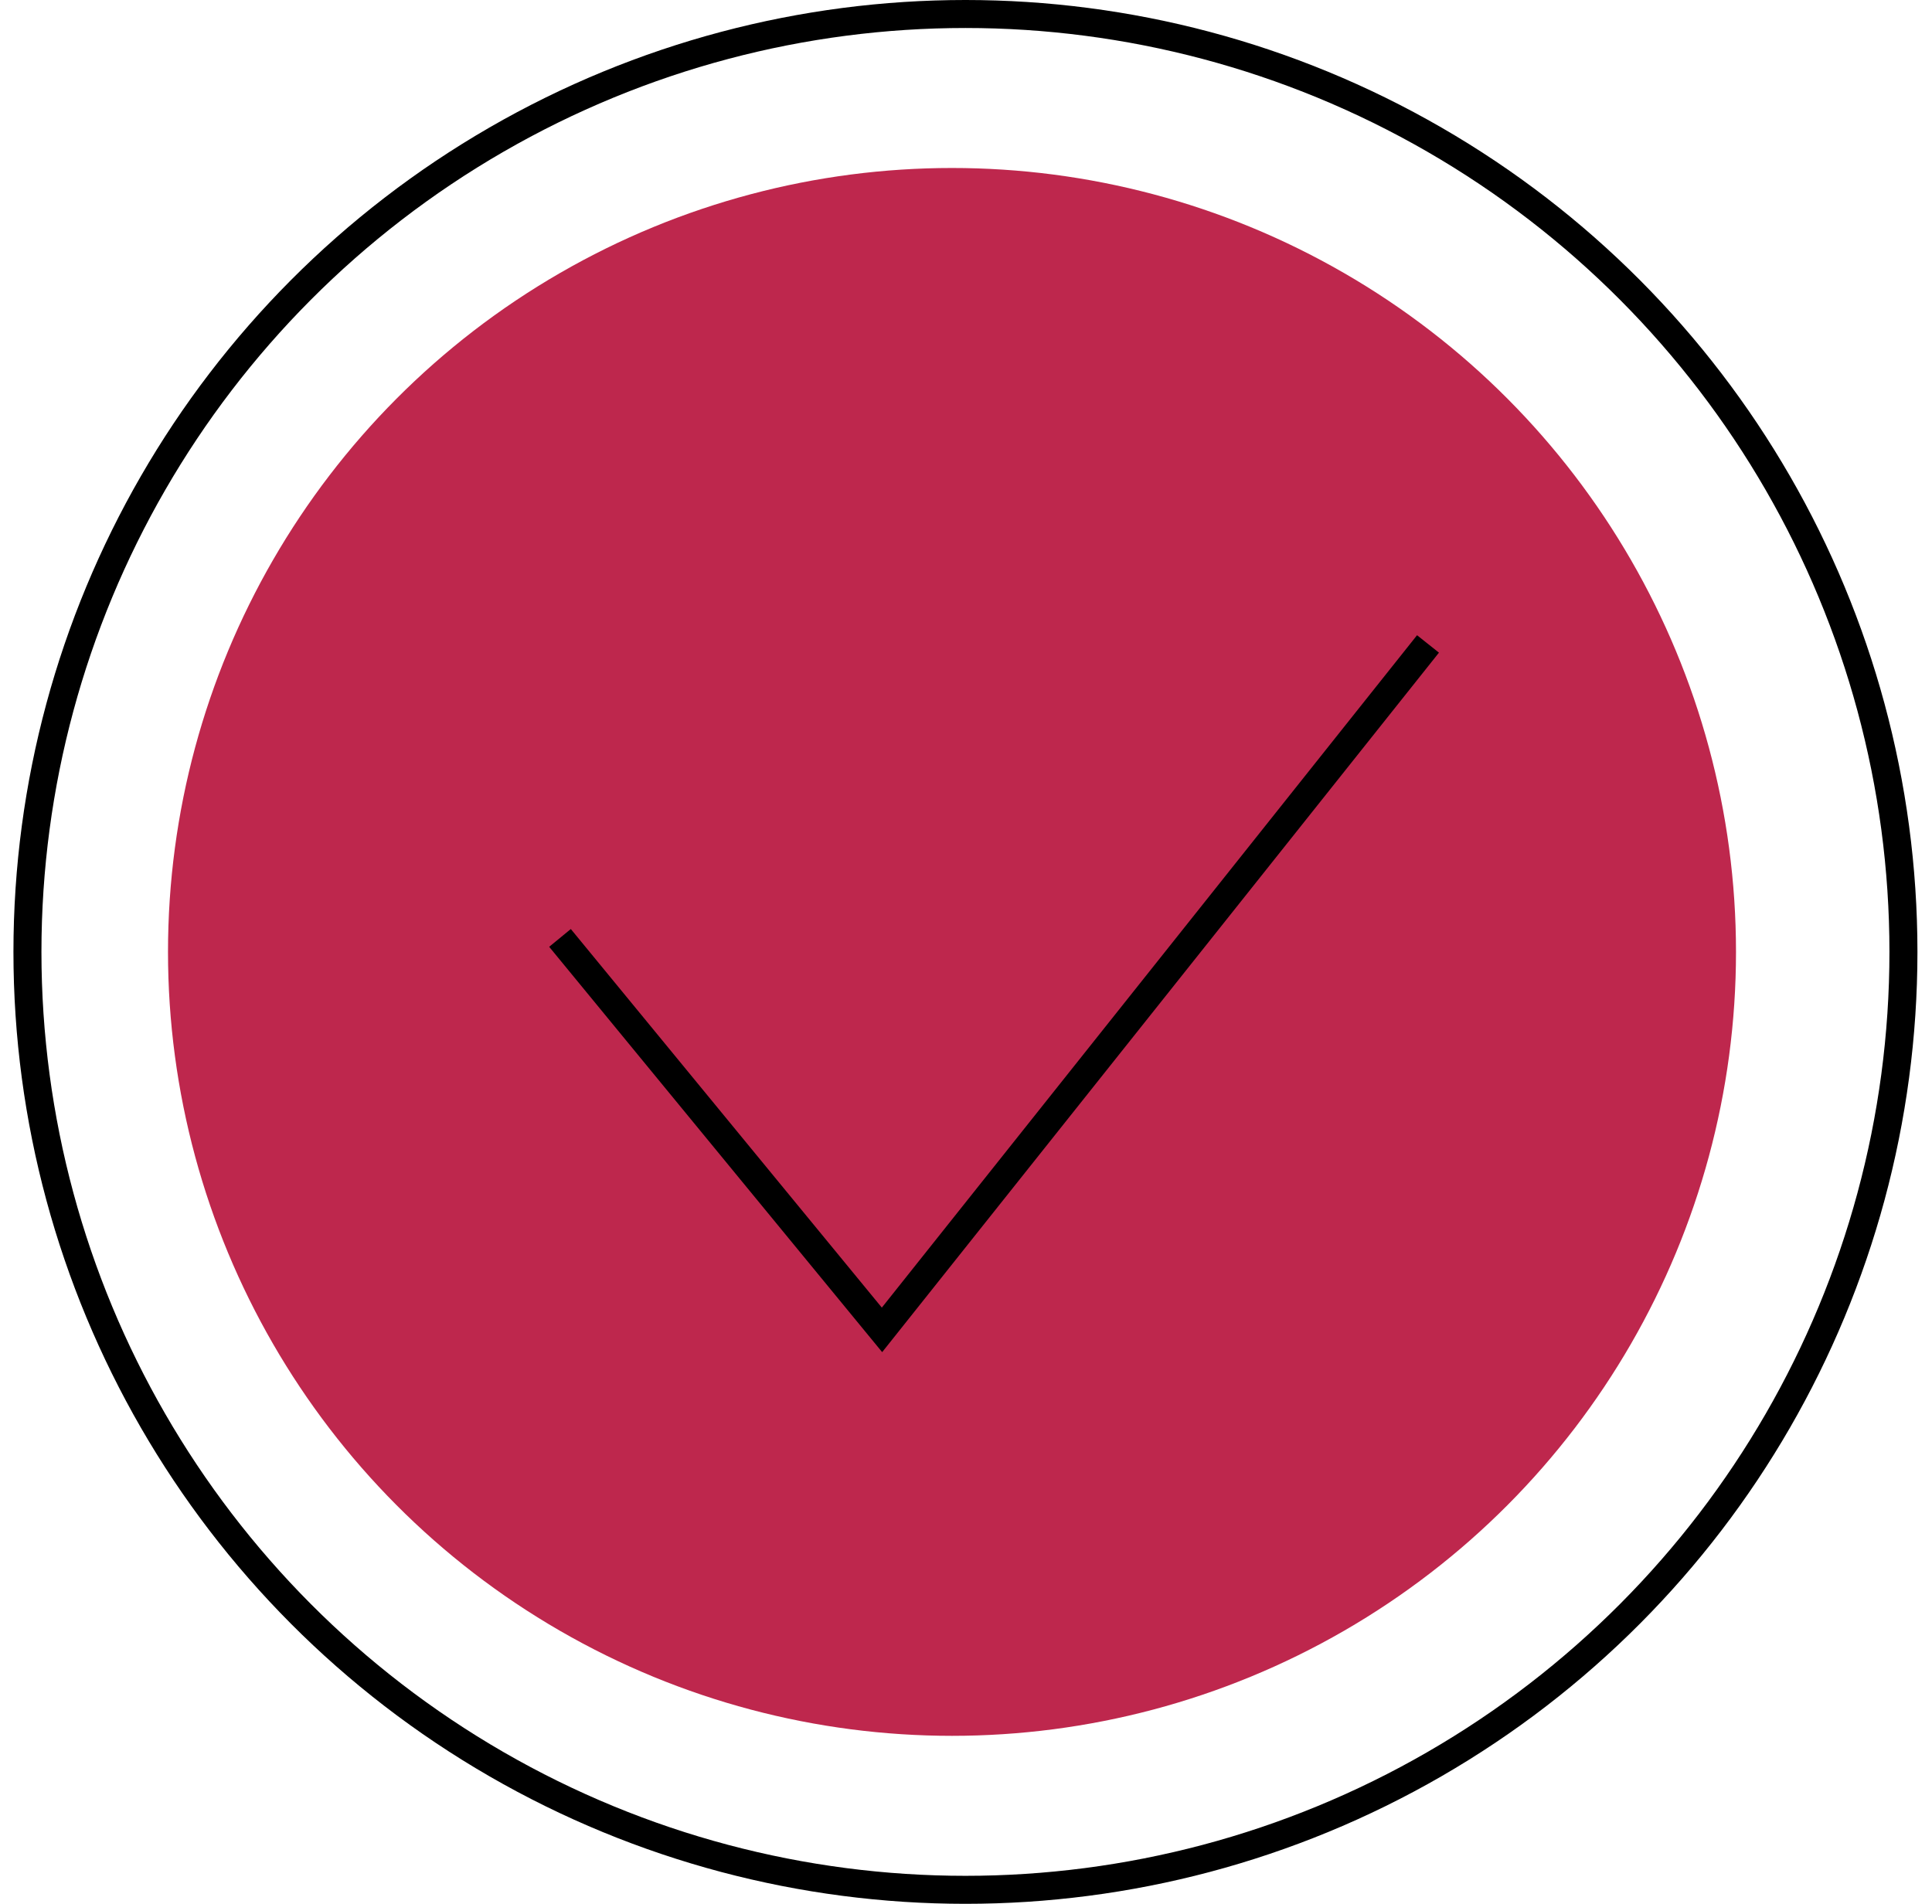
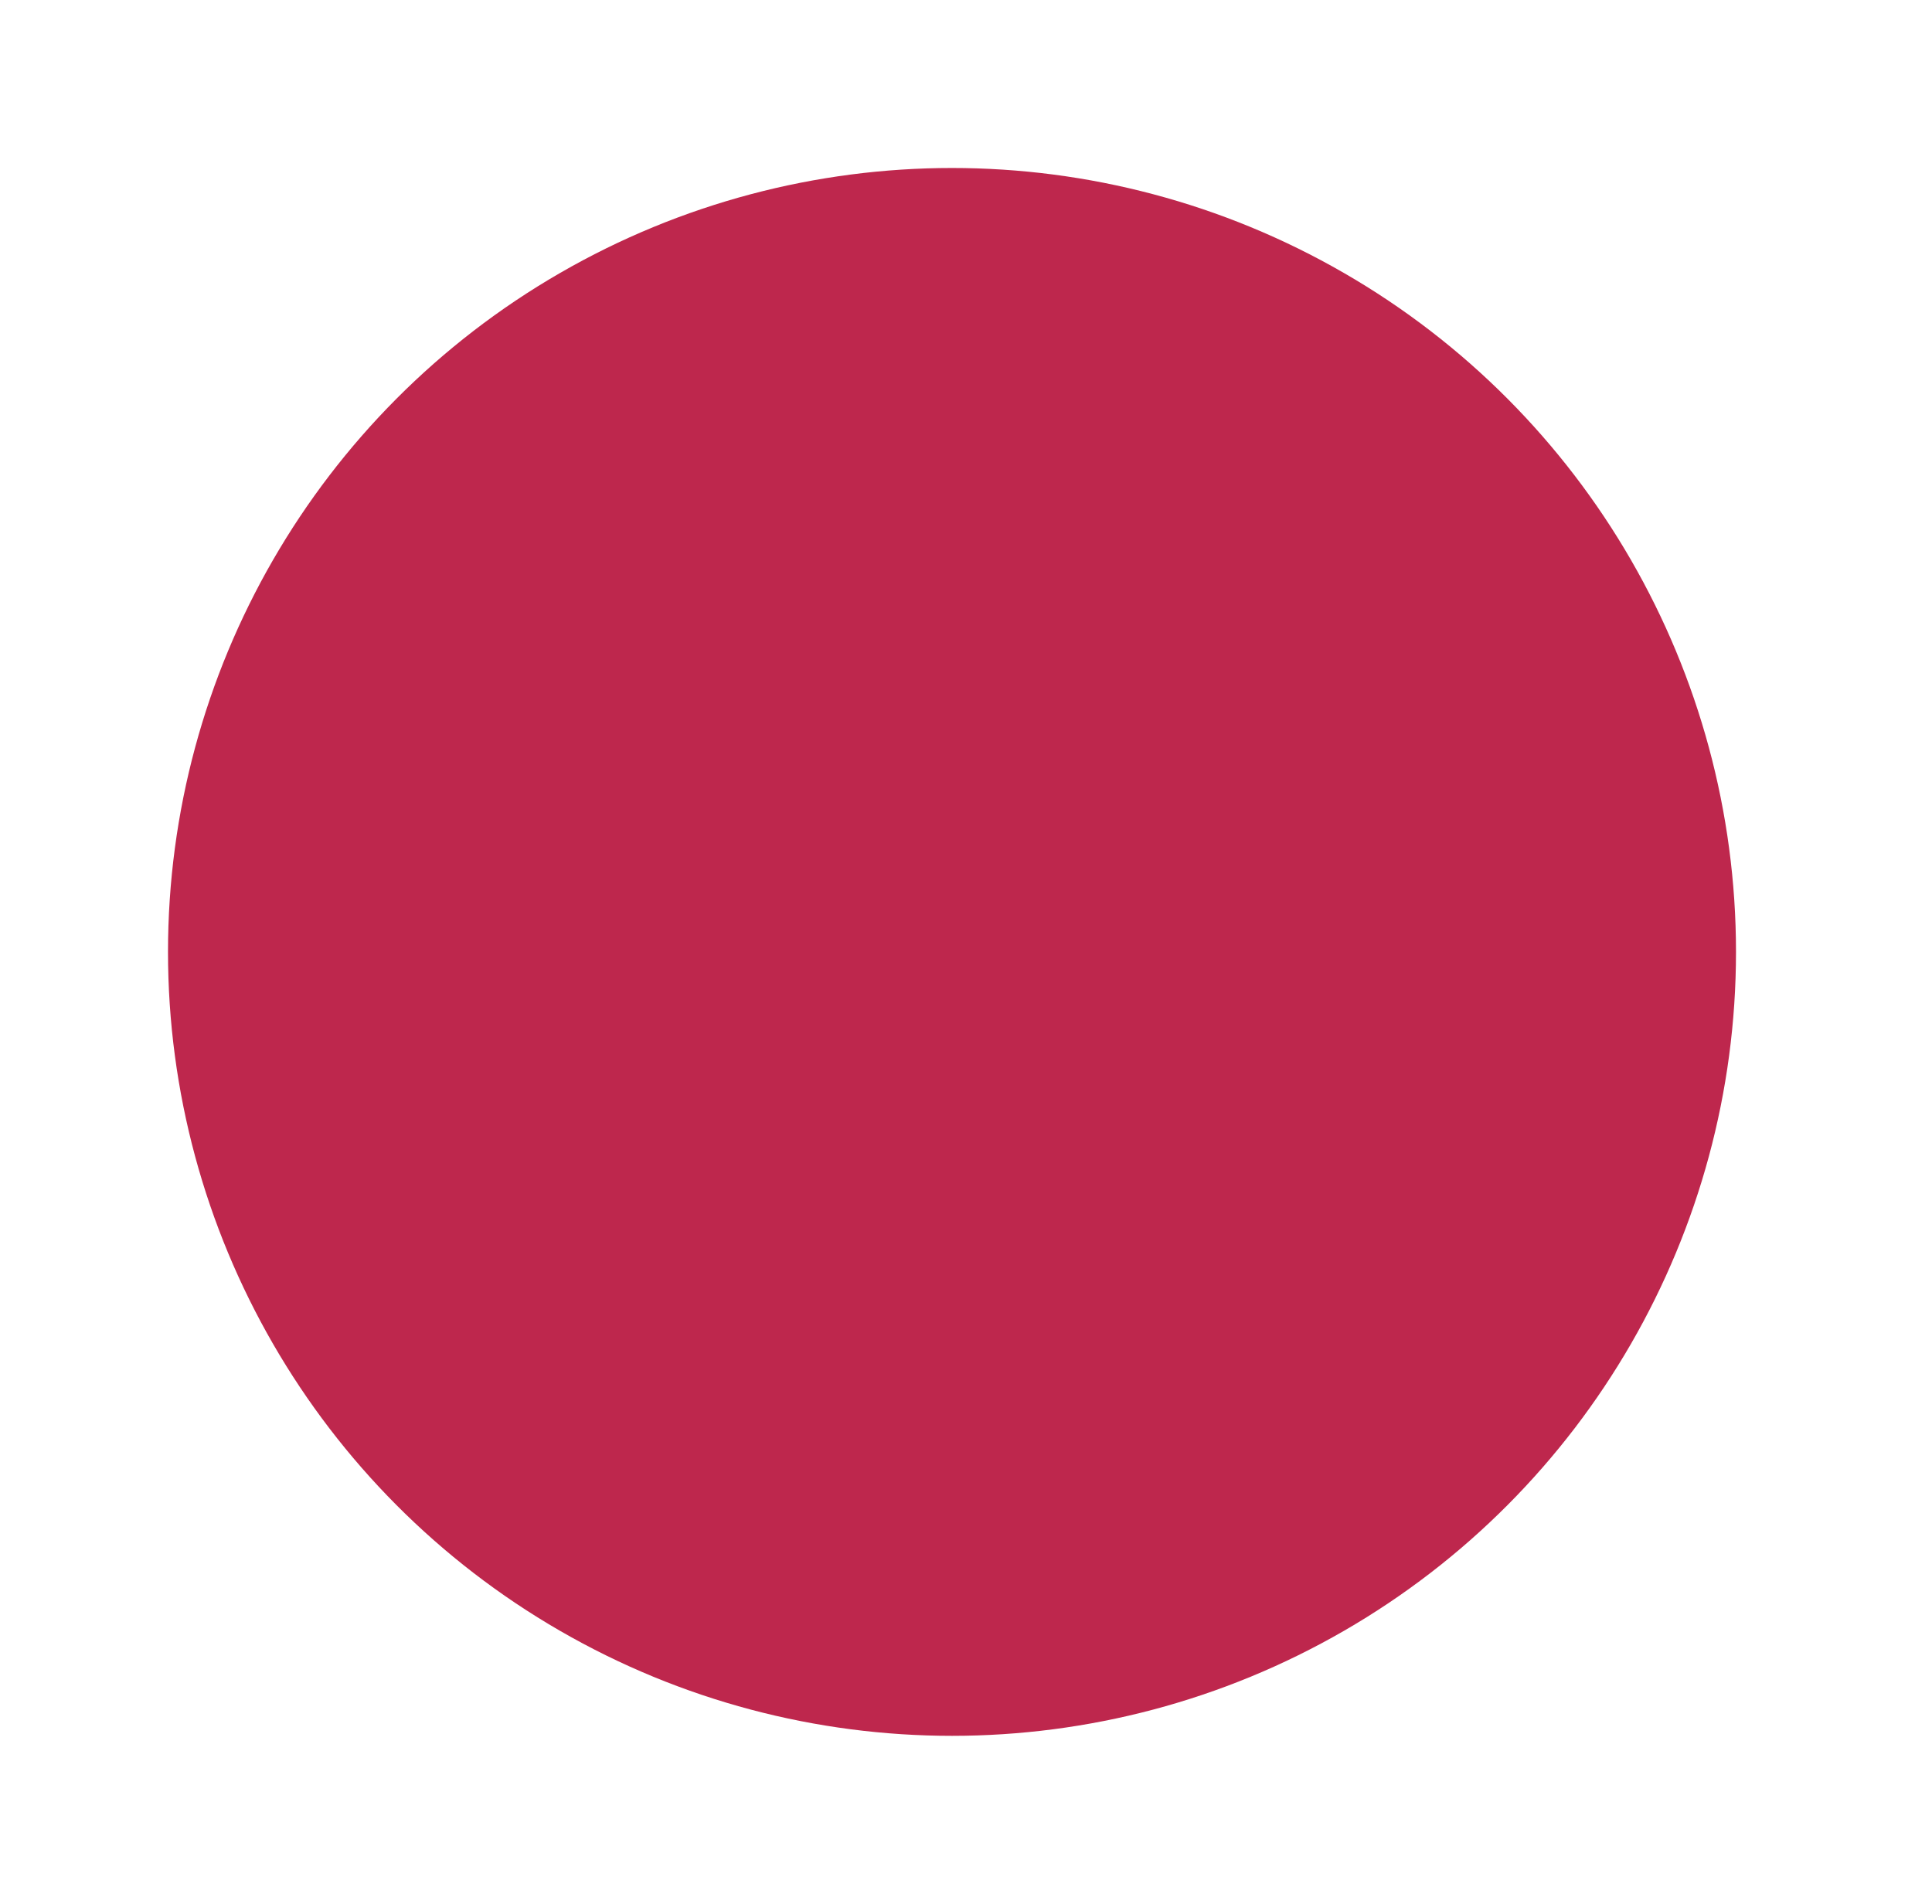
<svg xmlns="http://www.w3.org/2000/svg" width="69" height="68" viewBox="0 0 69 68" fill="none">
  <circle cx="34" cy="34" r="28" fill="#BE274D" />
-   <circle cx="34.48" cy="34" r="33.5" stroke="black" />
-   <path d="M20 33.5L31.5 47.5L51 23" stroke="black" />
</svg>